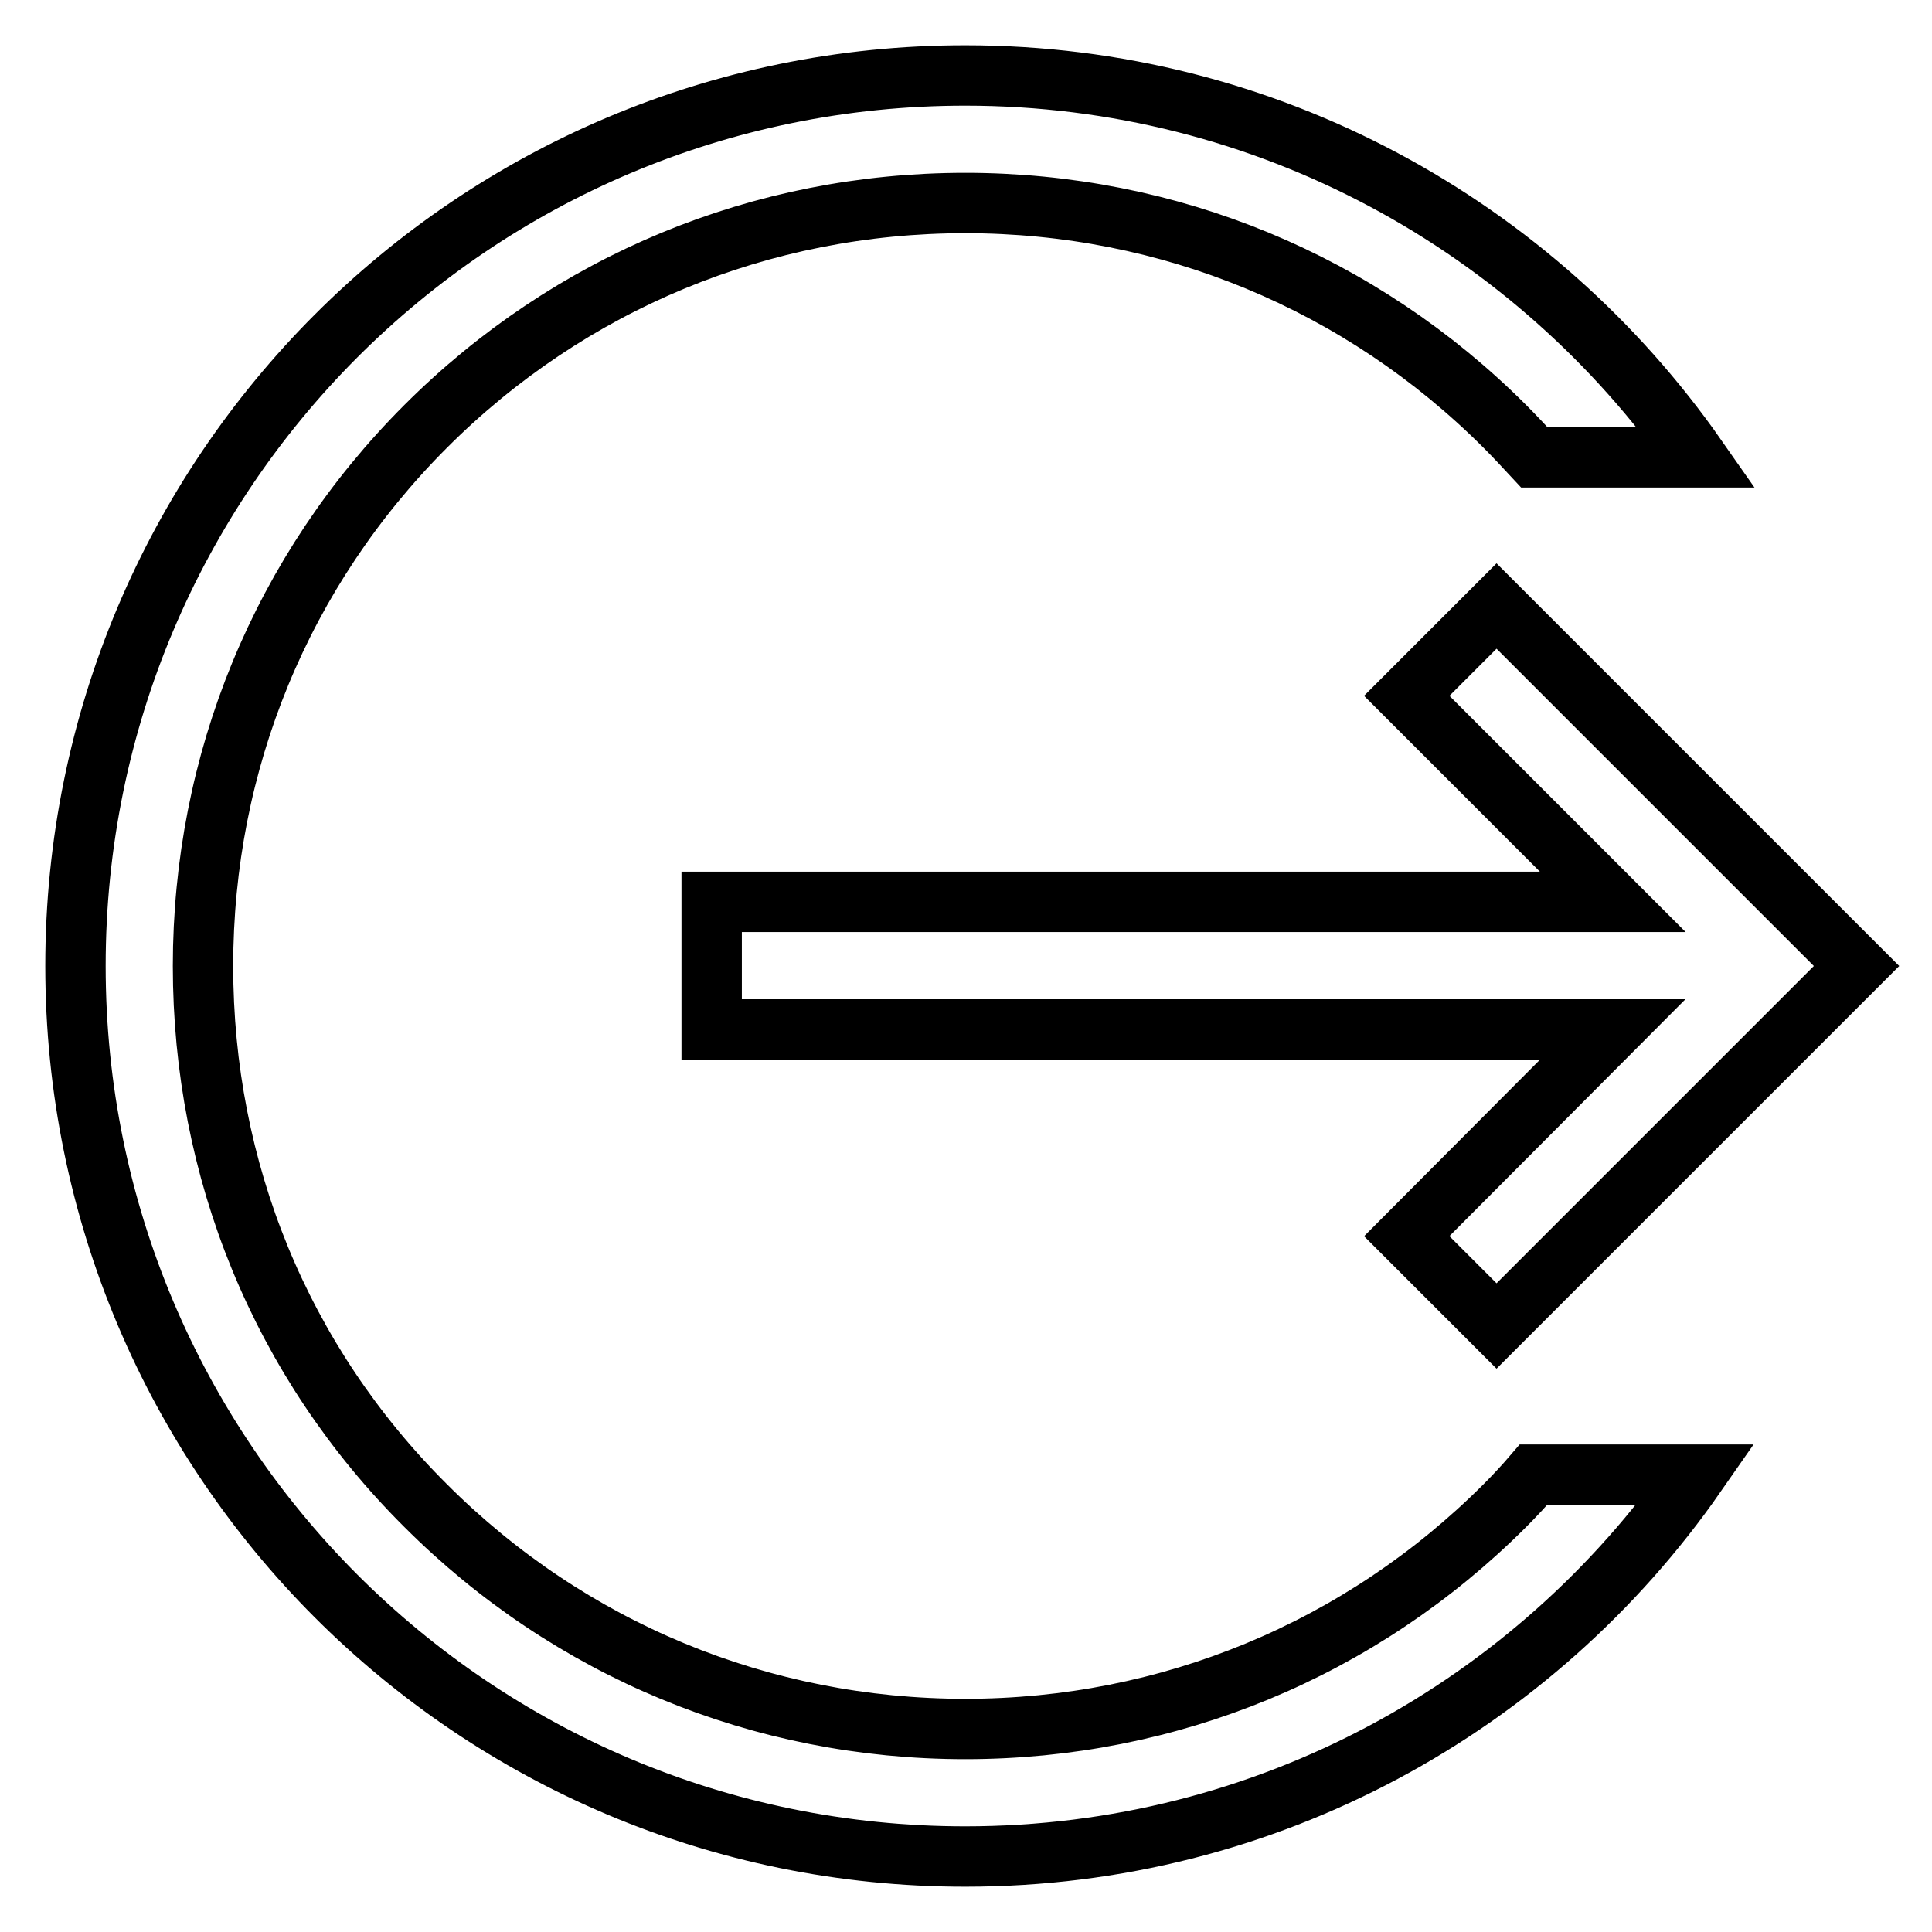
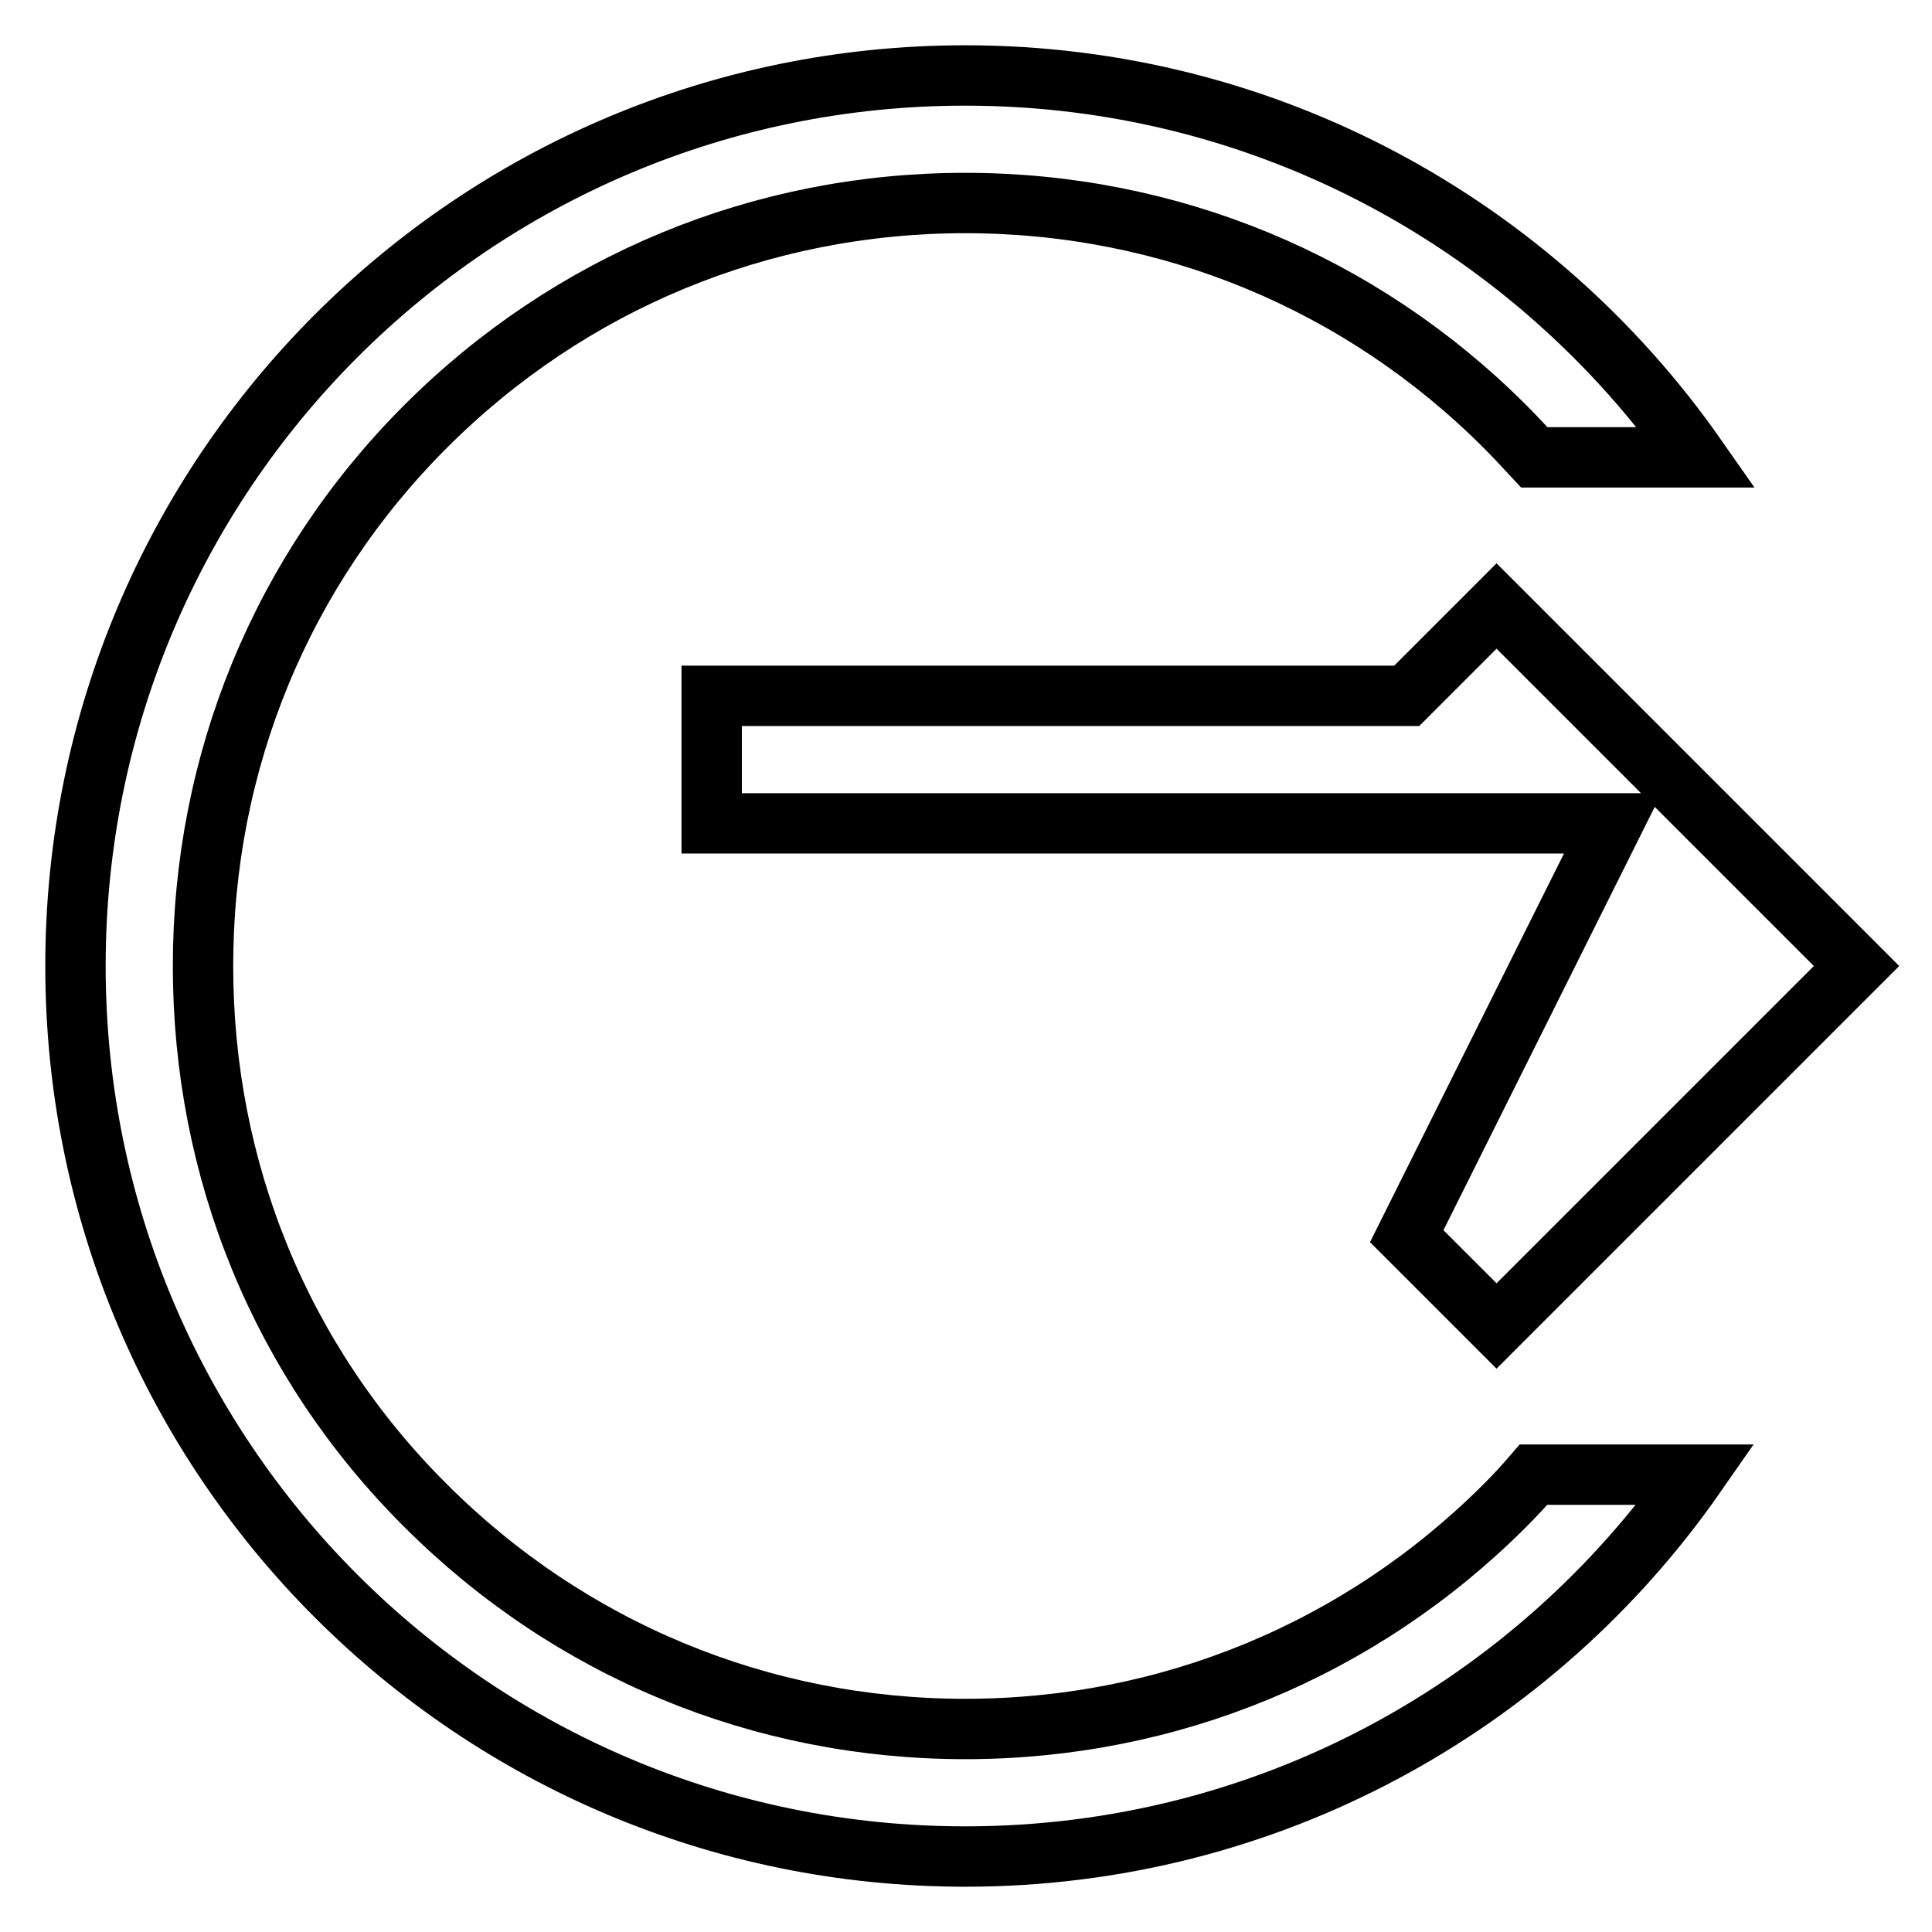
<svg xmlns="http://www.w3.org/2000/svg" version="1.1" x="0px" y="0px" viewBox="0 0 256 256" enable-background="new 0 0 256 256" xml:space="preserve">
  <g>
-     <path stroke-width="8" fill-opacity="0" stroke="#000000" d="M186.4,163.8l11.9,11.9L246,128l-47.7-47.7l-11.9,11.9l27.3,27.3H94.3v16.9h119.4L186.4,163.8z  M199.4,199.5c-19.1,19.1-44.5,29.6-71.5,29.6c-27,0-52.4-10.5-71.5-29.6C37.2,180.4,26.9,155,26.9,128c0-27,10.4-52.4,29.5-71.5 c19.1-19.1,44.5-29.6,71.5-29.6c27,0,52.4,10.5,71.5,29.6c1.3,1.3,2.6,2.7,3.9,4.1h21.5C203.4,30,168,10,127.9,10 C62.7,10,10,62.8,10,128c0,65.2,52.7,118,117.9,118c40.1,0,75.5-20,96.8-50.6h-21.5C202,196.8,200.7,198.2,199.4,199.5z" />
+     <path stroke-width="8" fill-opacity="0" stroke="#000000" d="M186.4,163.8l11.9,11.9L246,128l-47.7-47.7l-11.9,11.9H94.3v16.9h119.4L186.4,163.8z  M199.4,199.5c-19.1,19.1-44.5,29.6-71.5,29.6c-27,0-52.4-10.5-71.5-29.6C37.2,180.4,26.9,155,26.9,128c0-27,10.4-52.4,29.5-71.5 c19.1-19.1,44.5-29.6,71.5-29.6c27,0,52.4,10.5,71.5,29.6c1.3,1.3,2.6,2.7,3.9,4.1h21.5C203.4,30,168,10,127.9,10 C62.7,10,10,62.8,10,128c0,65.2,52.7,118,117.9,118c40.1,0,75.5-20,96.8-50.6h-21.5C202,196.8,200.7,198.2,199.4,199.5z" />
  </g>
</svg>